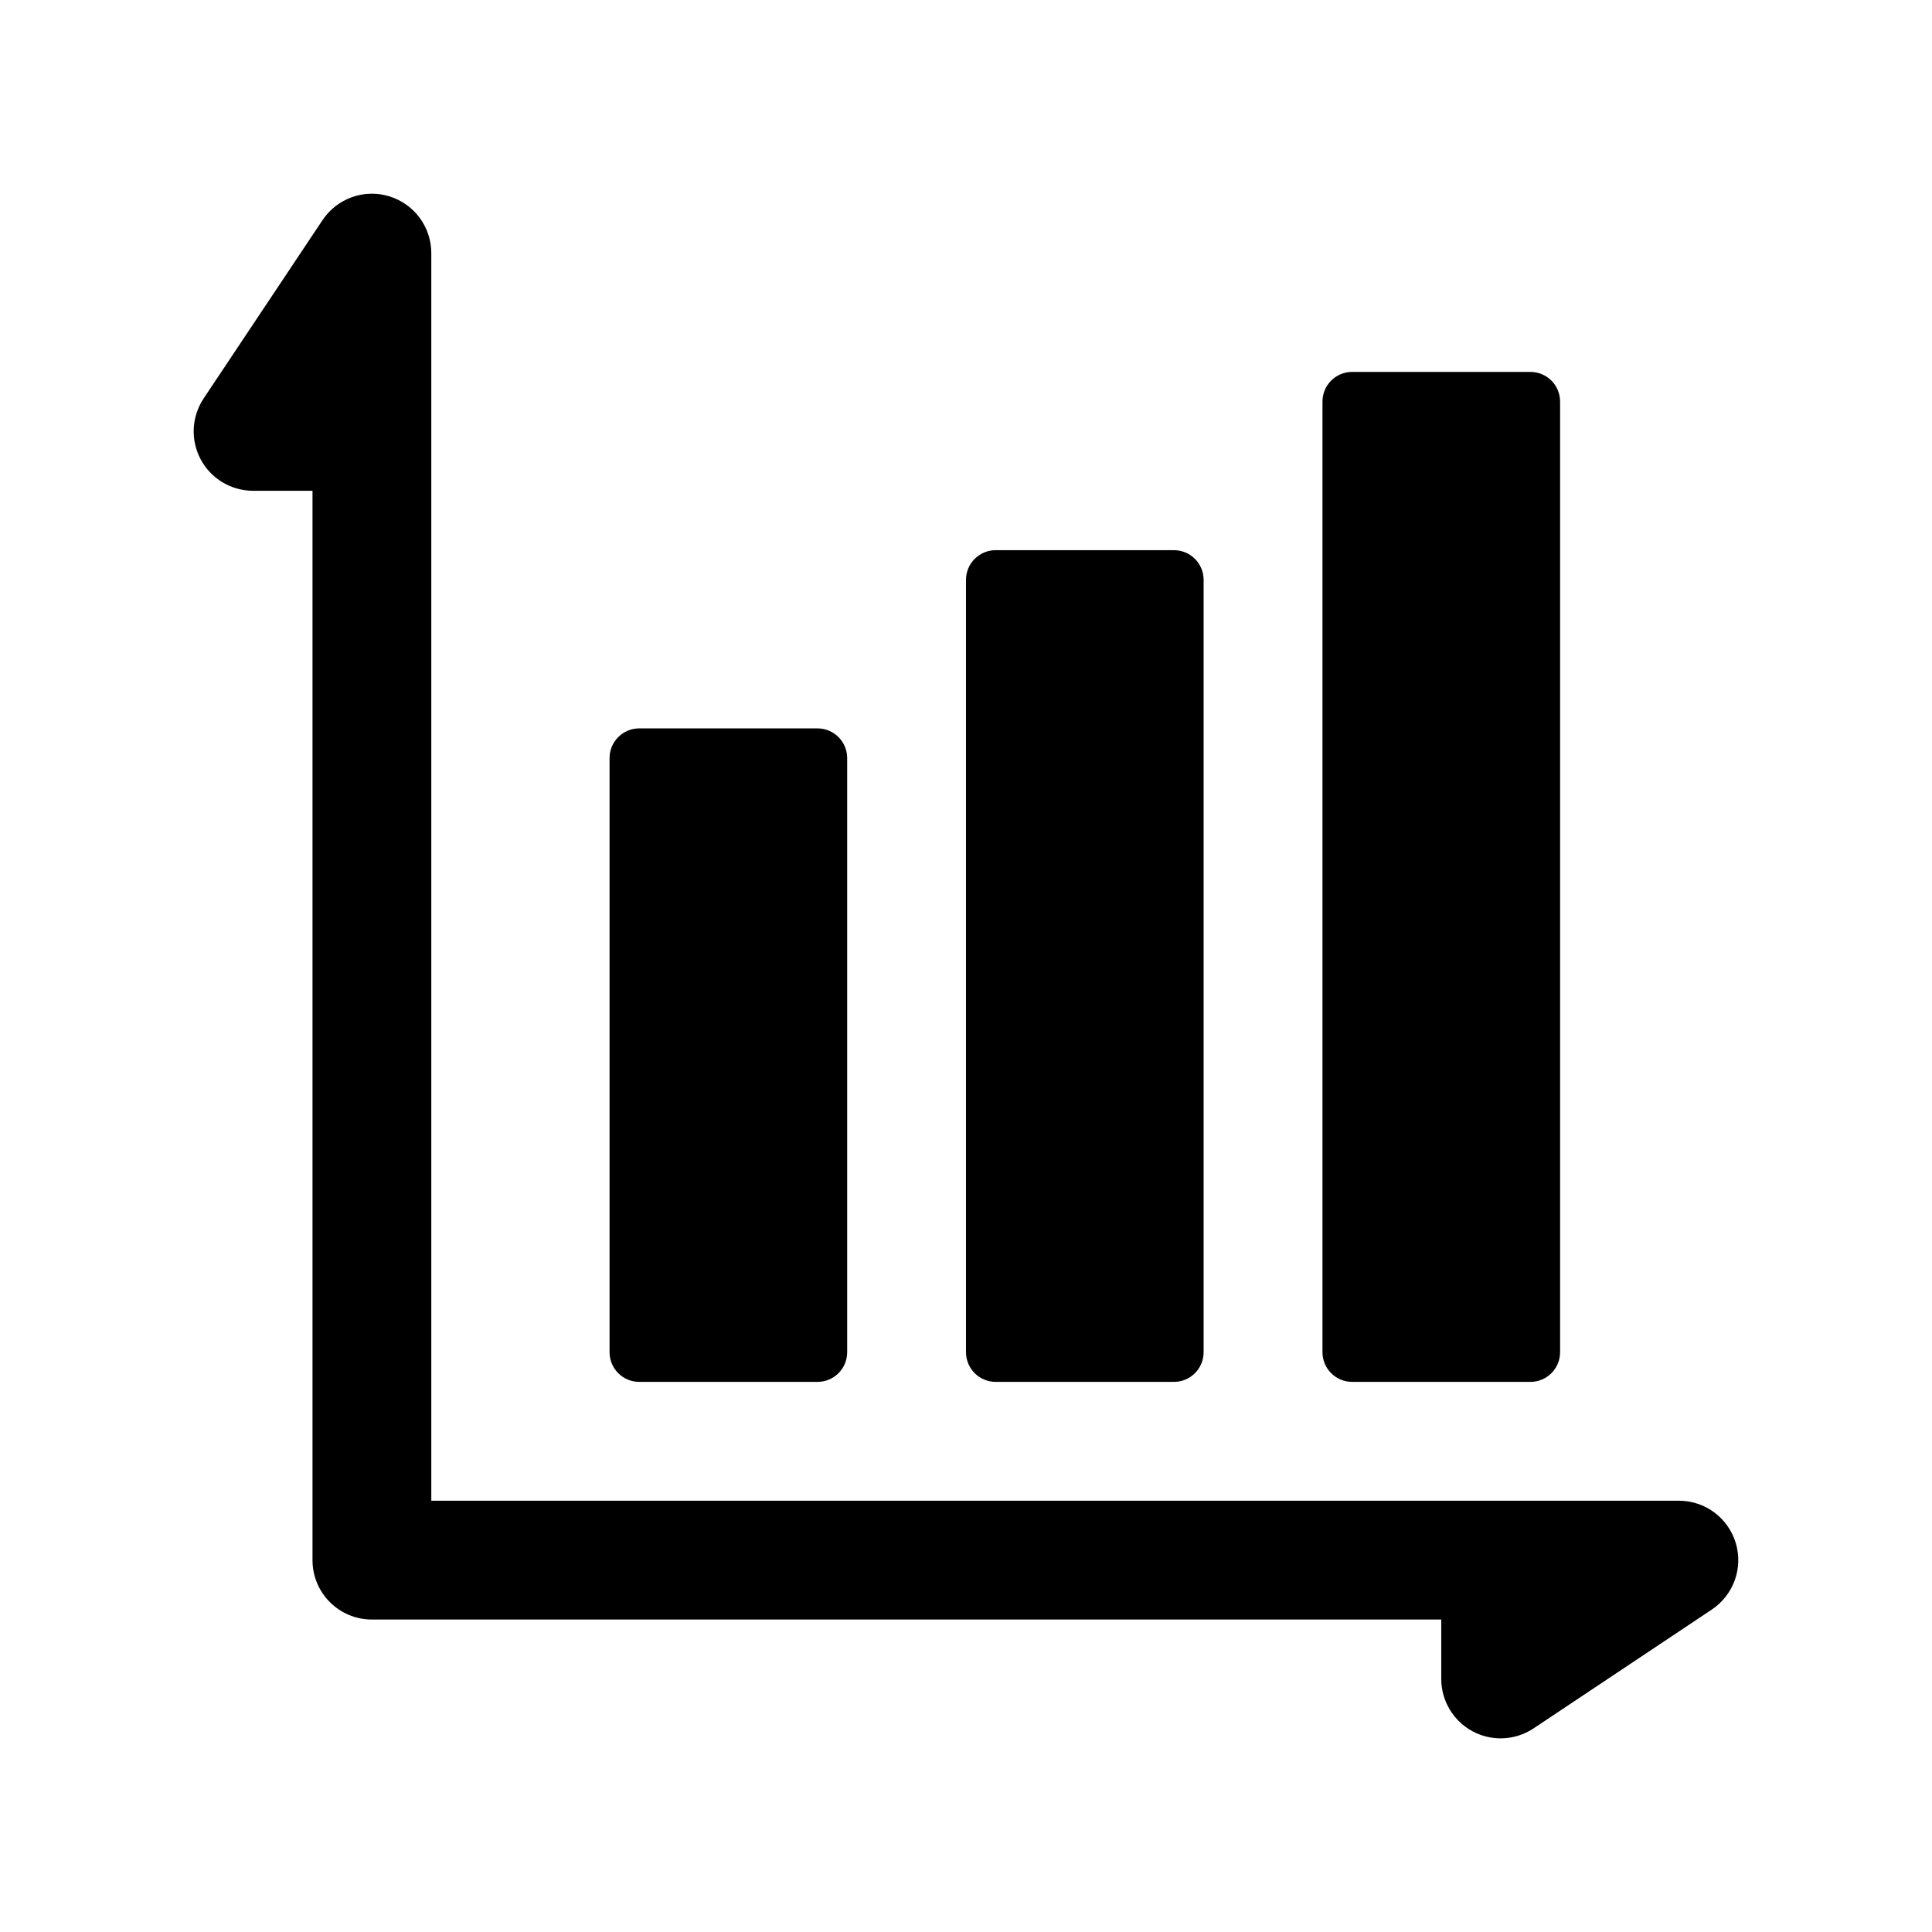
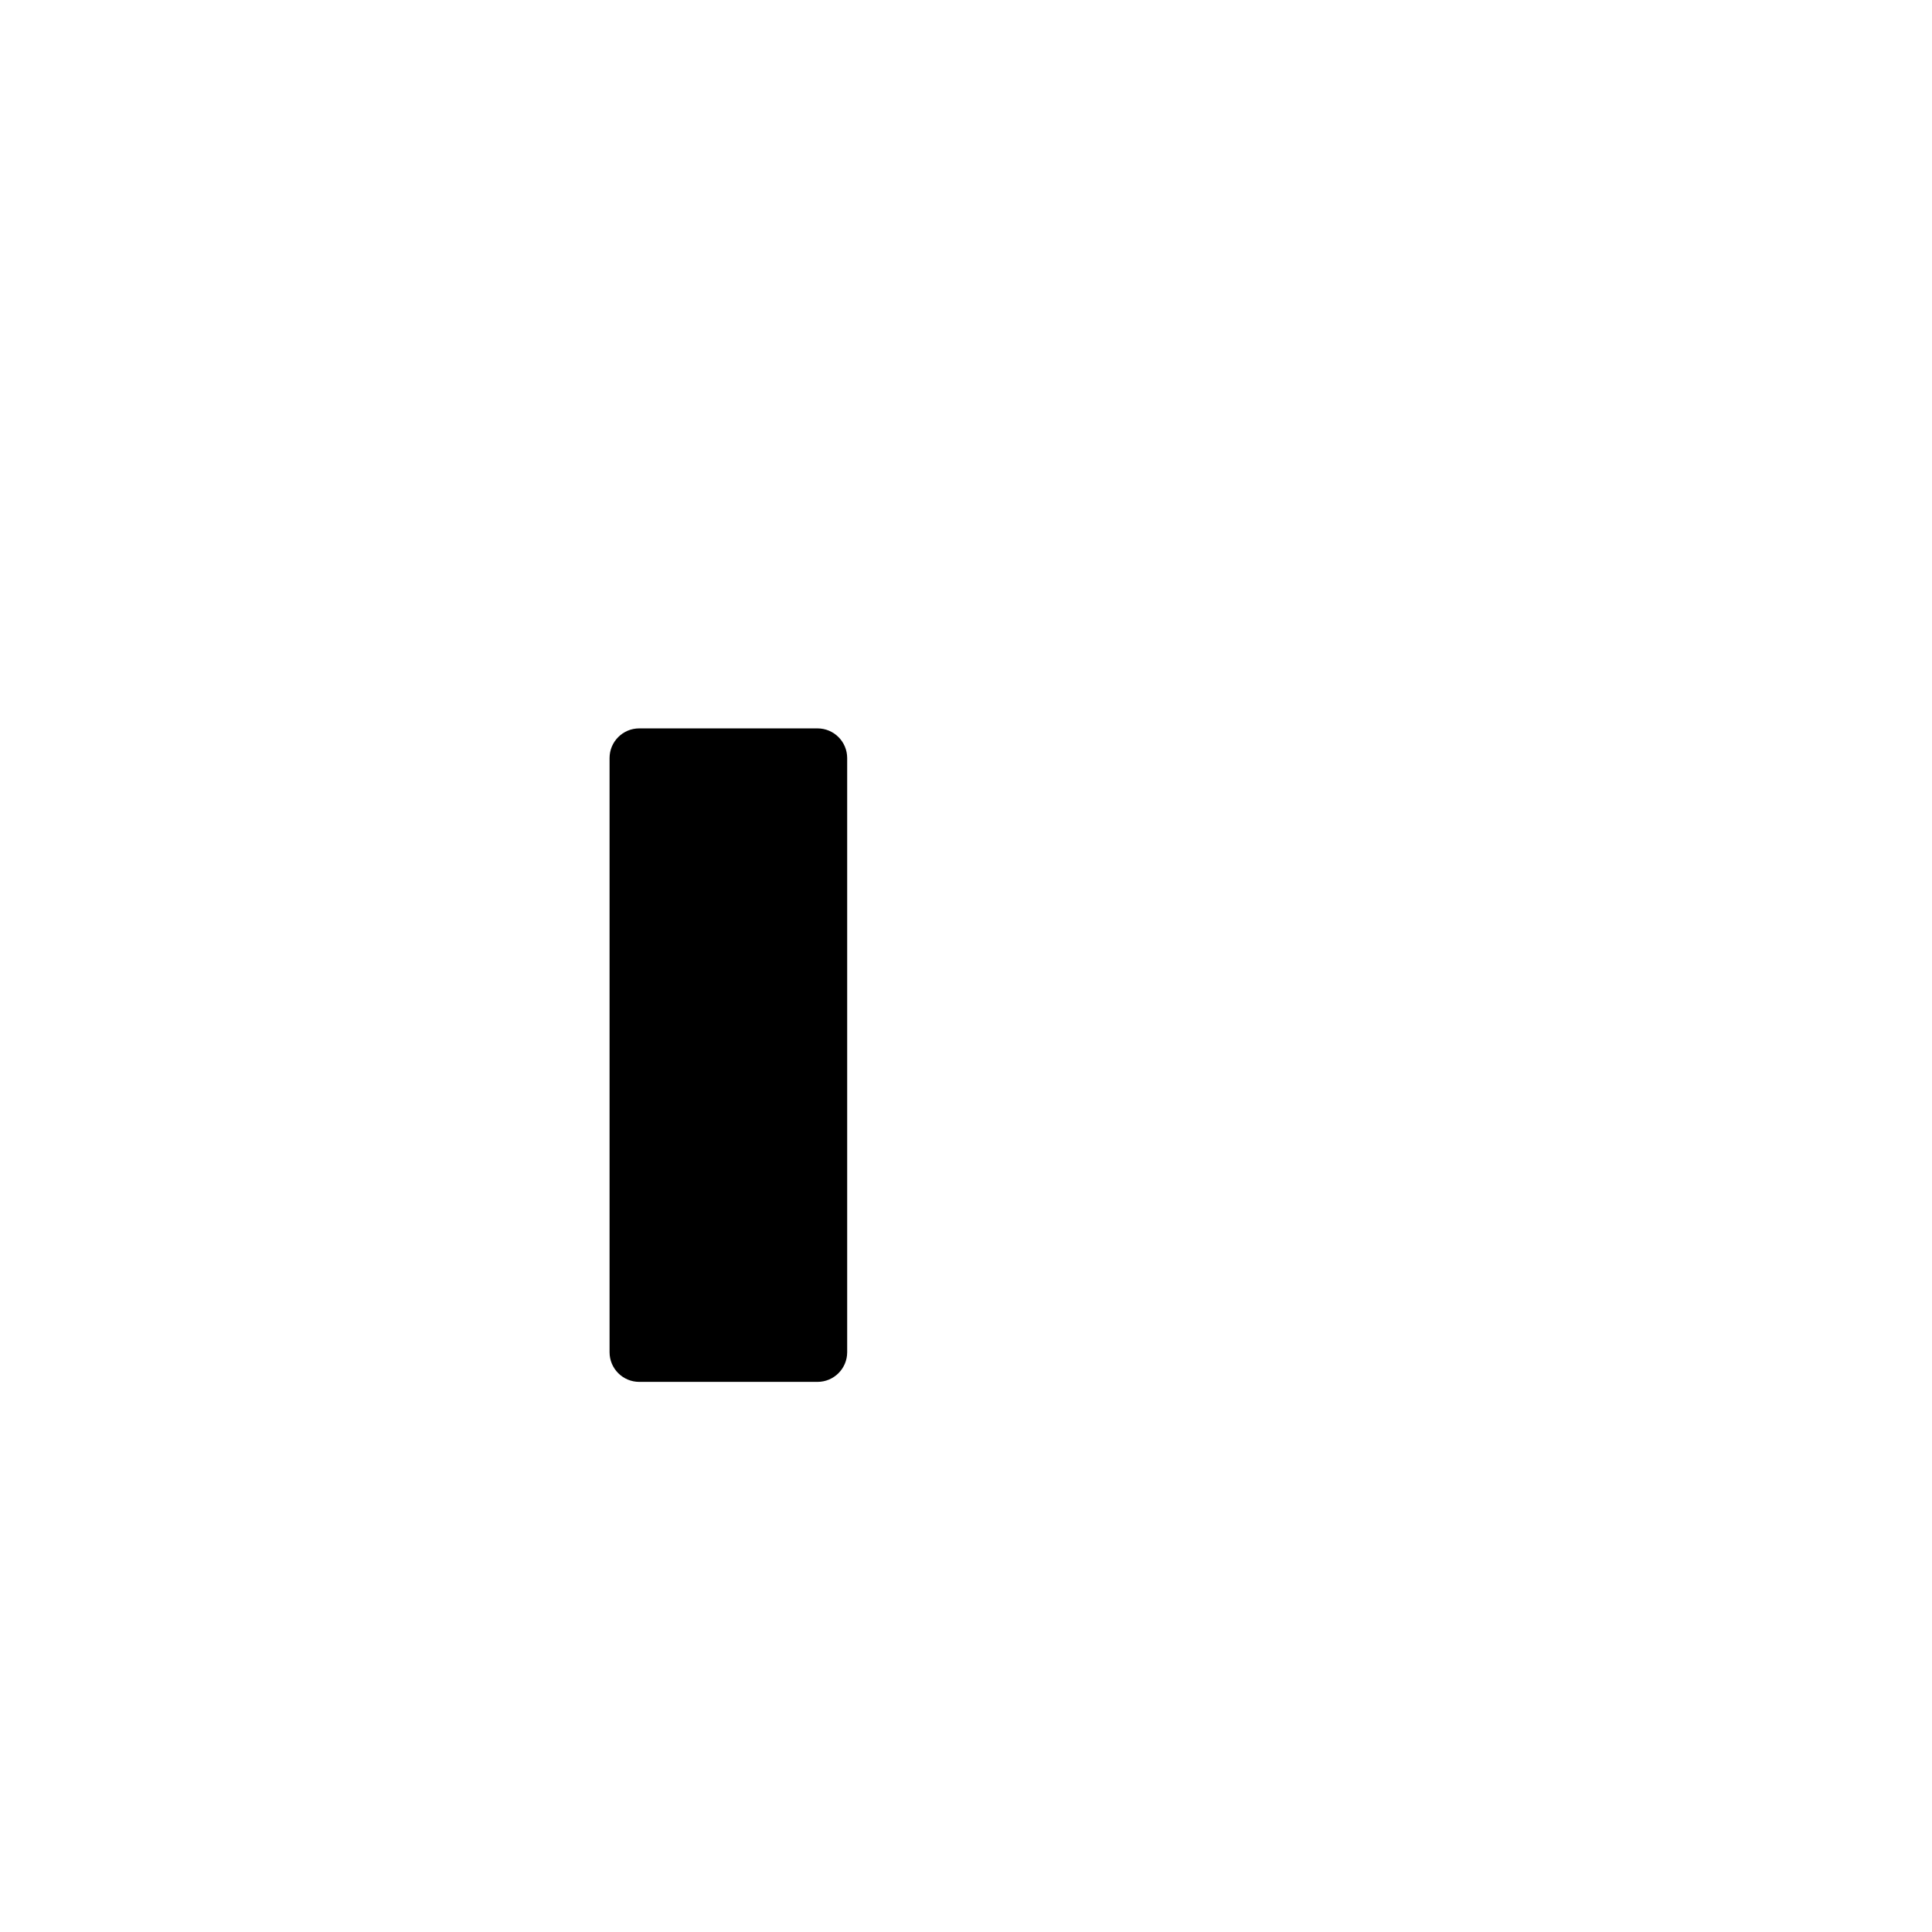
<svg xmlns="http://www.w3.org/2000/svg" fill="#000000" width="800px" height="800px" version="1.1" viewBox="144 144 512 512">
  <g>
-     <path d="m541.69 604.68c-2.551 0-5.106-0.613-7.426-1.859-5.121-2.746-8.316-8.078-8.316-13.883v-15.742h-283.39c-8.703 0-15.742-7.051-15.742-15.742v-283.39l-15.746-0.004c-5.812 0-11.148-3.199-13.883-8.316-2.734-5.121-2.43-11.332 0.785-16.16l31.488-47.23c3.844-5.773 11.039-8.371 17.664-6.336 6.641 2.008 11.176 8.133 11.176 15.066v330.62h330.62c6.934 0 13.055 4.543 15.066 11.184 2.016 6.633-0.57 13.809-6.336 17.66l-47.23 31.488c-2.625 1.754-5.668 2.644-8.73 2.644z" />
-     <path d="m549.57 242.56h-47.23c-4.352 0-7.871 3.519-7.871 7.871v251.91c0 4.352 3.519 7.871 7.871 7.871h47.23c4.352 0 7.871-3.519 7.871-7.871v-251.91c0-4.348-3.519-7.871-7.871-7.871z" />
-     <path d="m455.1 289.8h-47.23c-4.352 0-7.871 3.519-7.871 7.871v204.67c0 4.352 3.519 7.871 7.871 7.871h47.23c4.352 0 7.871-3.519 7.871-7.871v-204.67c0-4.352-3.519-7.871-7.871-7.871z" />
    <path d="m360.64 337.03h-47.23c-4.352 0-7.871 3.519-7.871 7.871v157.44c0 4.352 3.519 7.871 7.871 7.871h47.23c4.352 0 7.871-3.519 7.871-7.871v-157.44c0-4.348-3.519-7.871-7.871-7.871z" />
  </g>
</svg>